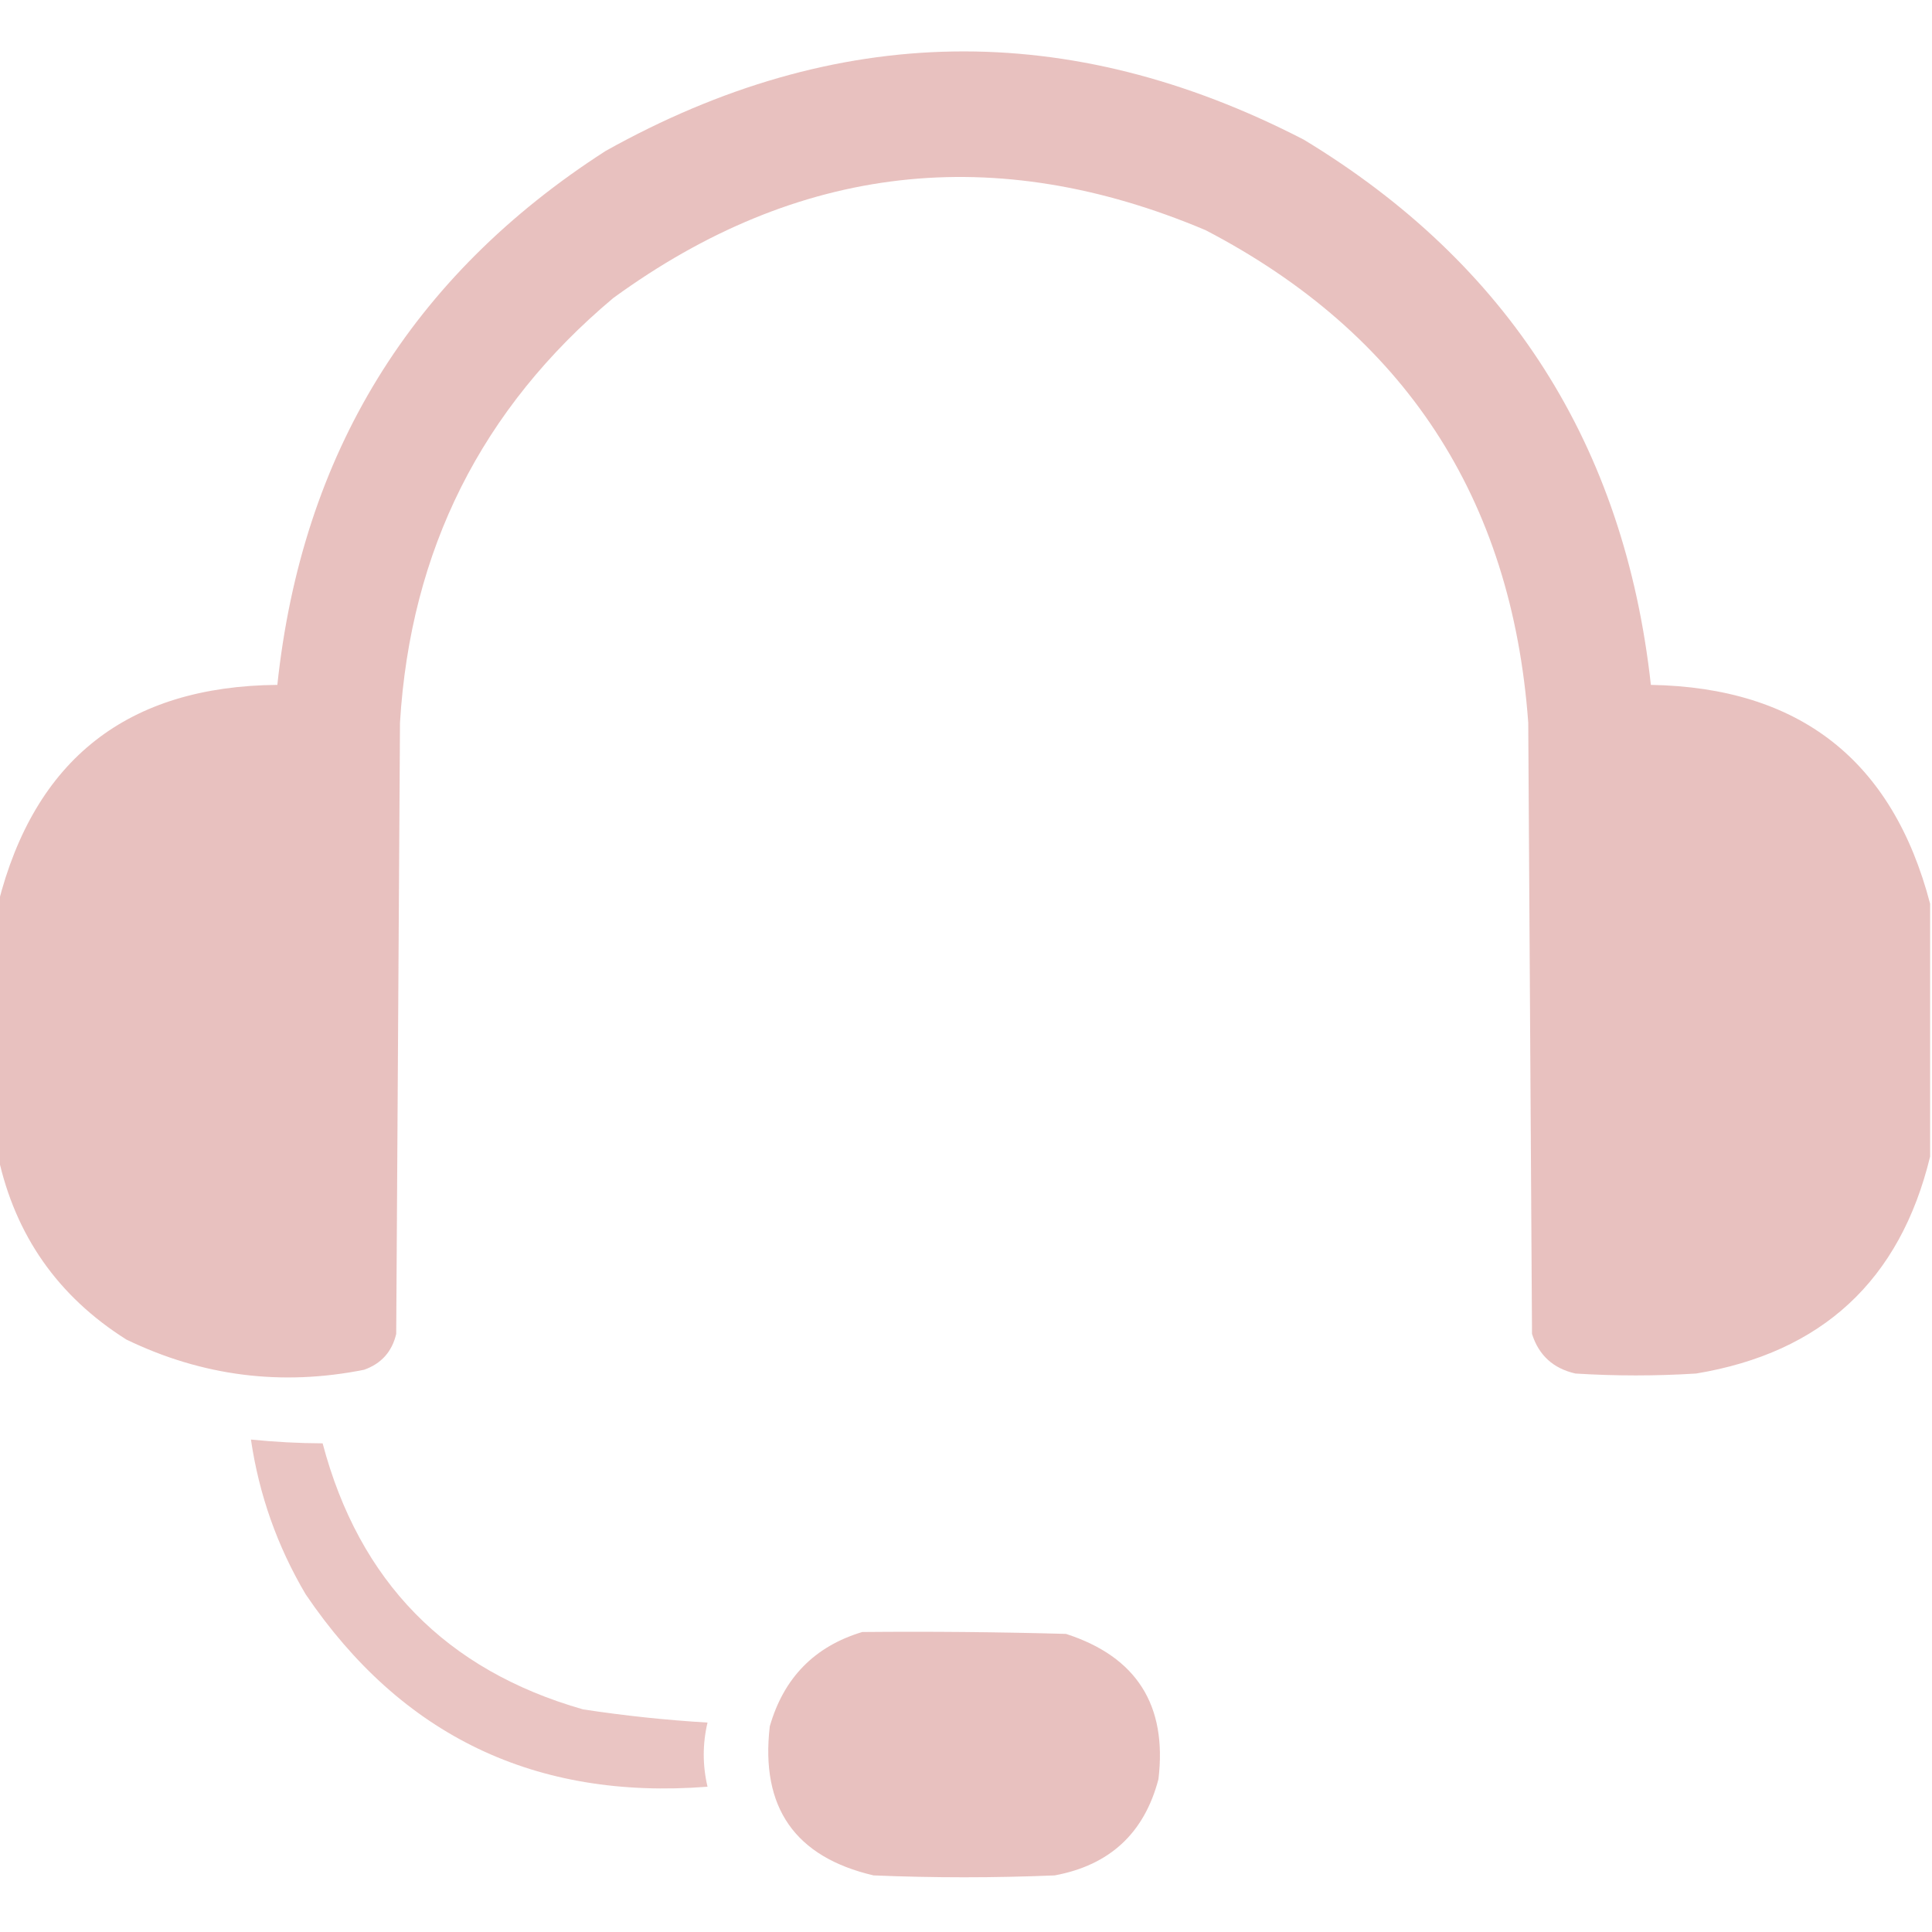
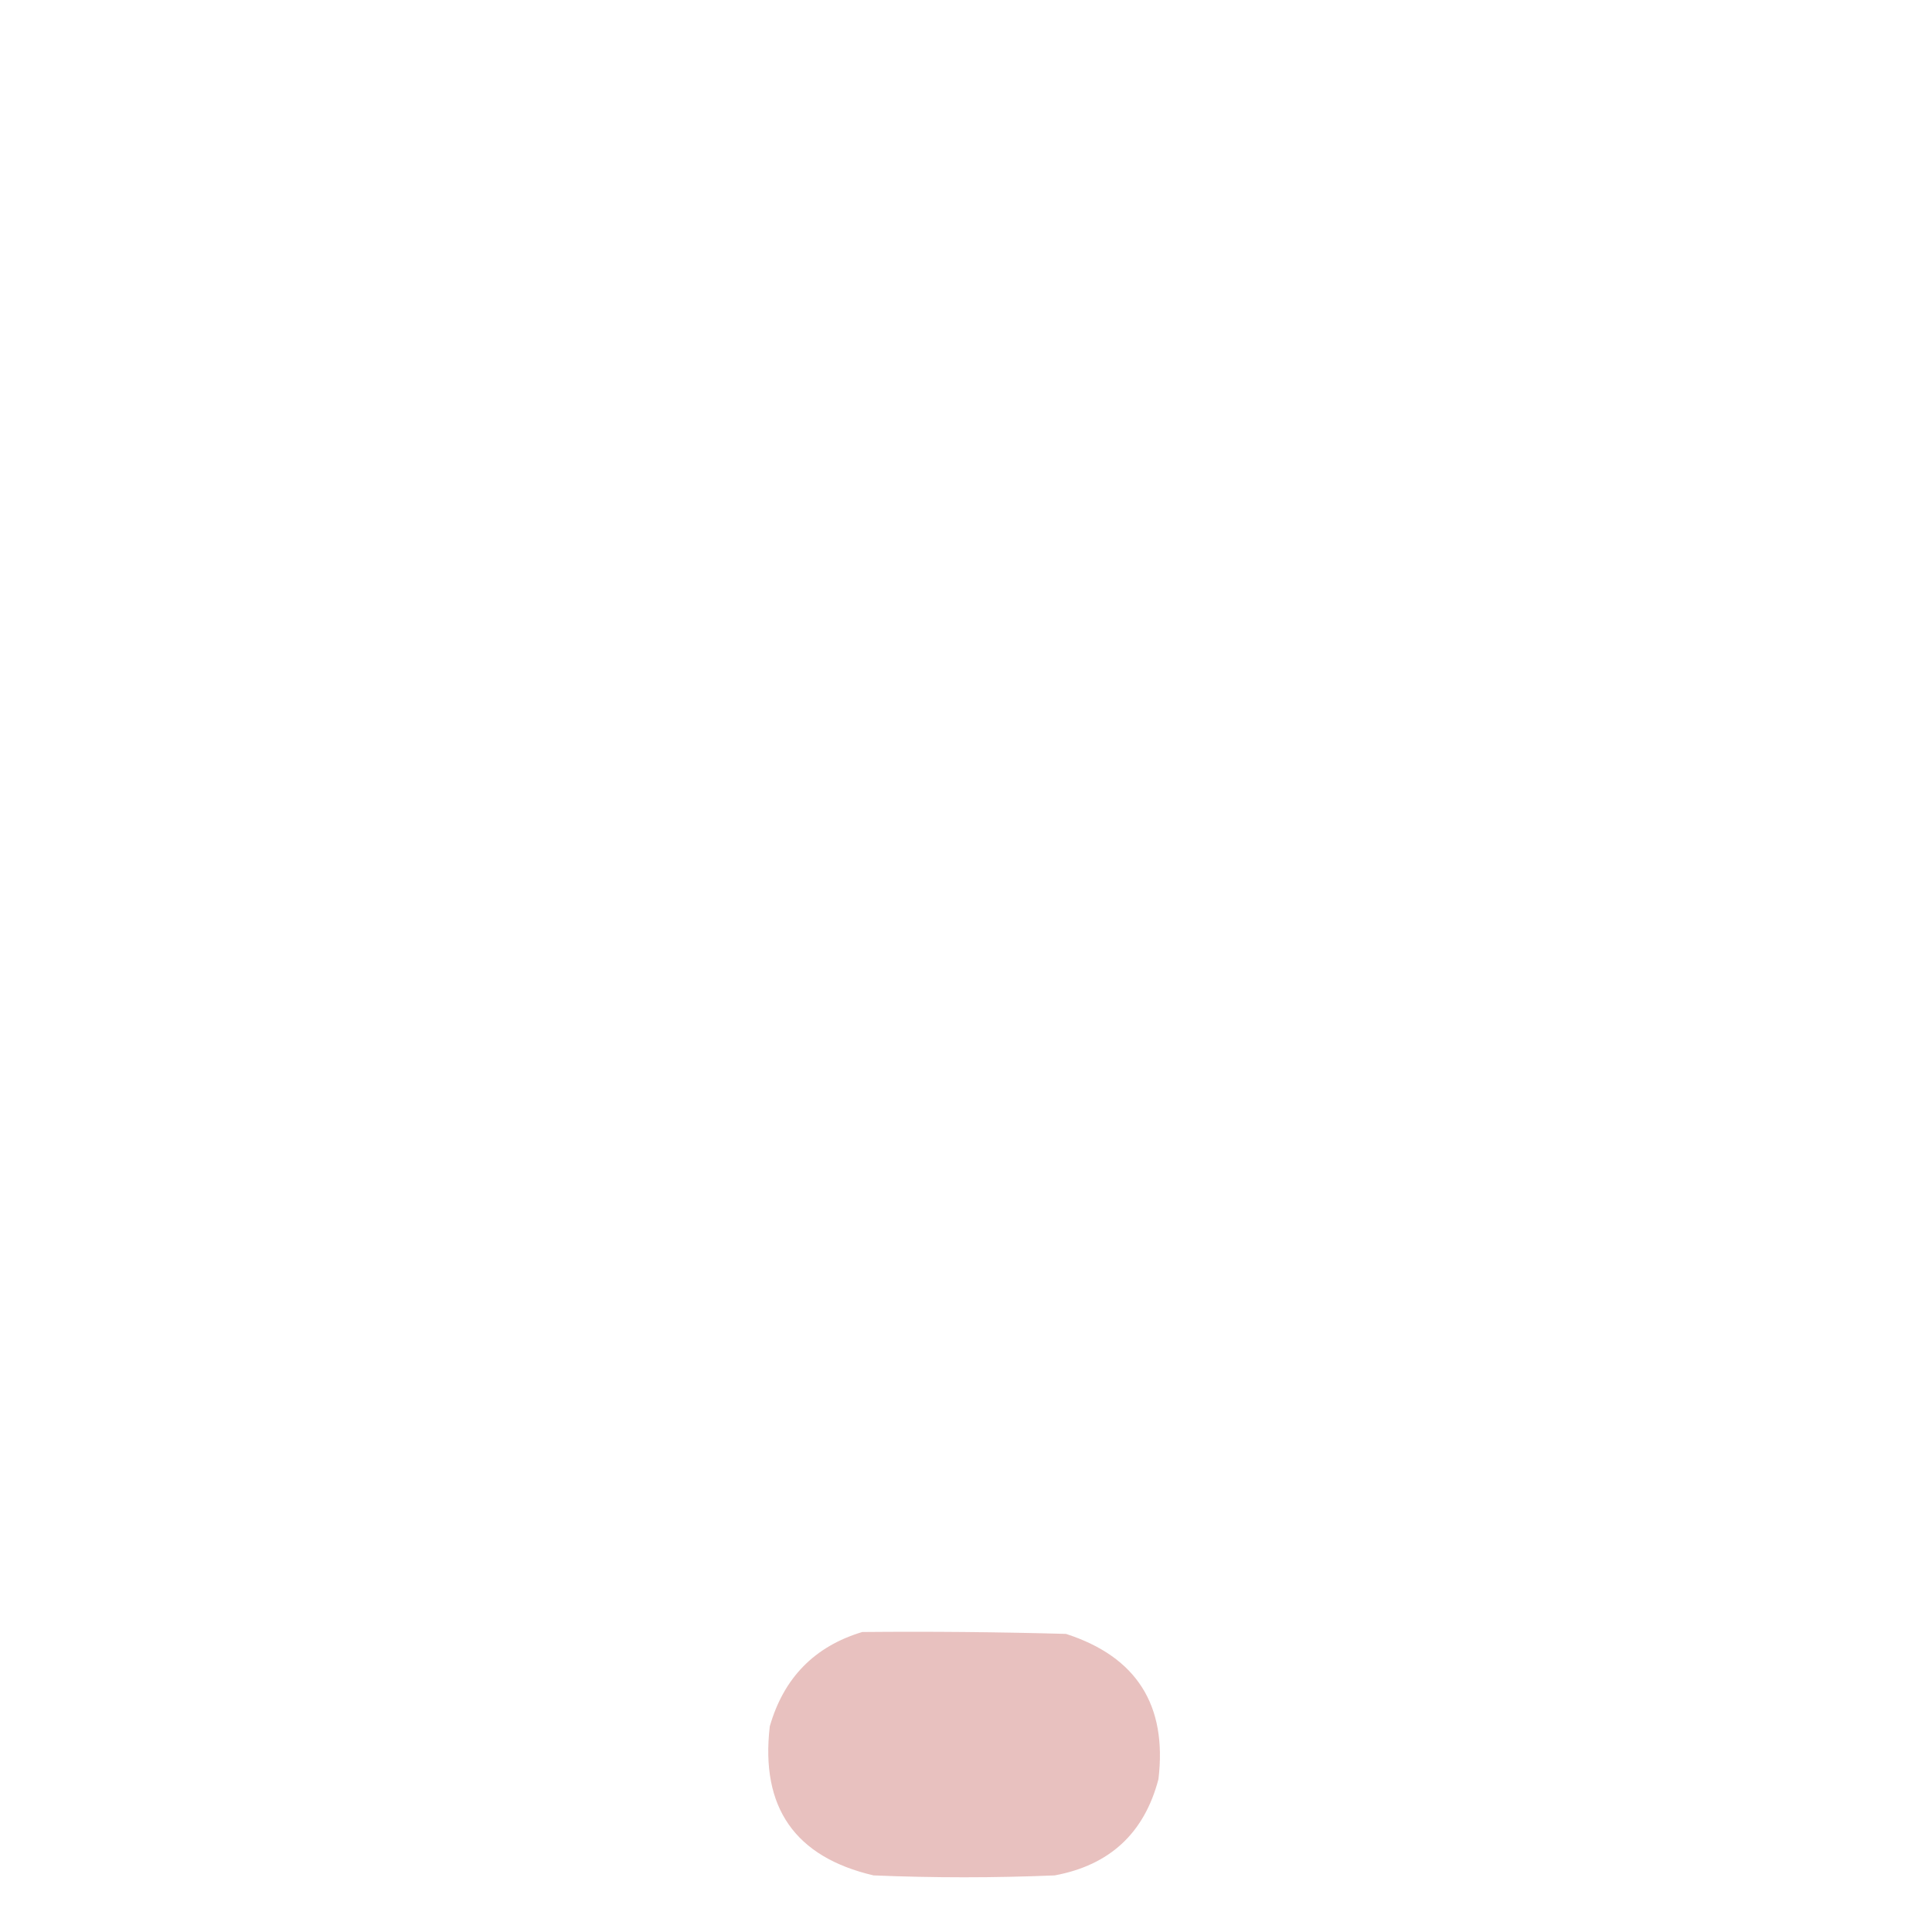
<svg xmlns="http://www.w3.org/2000/svg" version="1.1" width="512px" height="512px" style="shape-rendering:geometricPrecision; text-rendering:geometricPrecision; image-rendering:optimizeQuality; fill-rule:evenodd; clip-rule:evenodd">
  <g>
-     <path style="opacity:0.981" fill="#e8c0be" d="M 511.5,239.5 C 511.5,261.833 511.5,284.167 511.5,306.5C 503.546,339.284 482.88,358.451 449.5,364C 438.833,364.667 428.167,364.667 417.5,364C 411.616,362.657 407.783,359.157 406,353.5C 405.667,299.5 405.333,245.5 405,191.5C 400.661,131.947 372.161,88.447 319.5,61C 263.667,37.415 211.334,43.415 162.5,79C 127.607,108.285 108.774,145.785 106,191.5C 105.667,245.5 105.333,299.5 105,353.5C 103.895,358.206 101.062,361.373 96.5,363C 74.597,367.377 53.597,364.71 33.5,355C 15.372,343.571 4.039,327.404 -0.5,306.5C -0.5,284.167 -0.5,261.833 -0.5,239.5C 9.168,201.177 33.835,181.844 73.5,181.5C 80.011,120.276 109.012,73.109 160.5,40C 221.603,5.862 283.27,4.862 345.5,37C 399.828,69.88 430.495,118.046 437.5,181.5C 476.908,182.187 501.575,201.52 511.5,239.5 Z" />
-   </g>
+     </g>
  <g>
-     <path style="opacity:0.929" fill="#e8c0be" d="M 66.5,381.5 C 72.927,382.142 79.26,382.476 85.5,382.5C 95.202,419.113 118.202,442.613 154.5,453C 165.441,454.673 176.441,455.839 187.5,456.5C 186.167,462.167 186.167,467.833 187.5,473.5C 141.942,477.058 106.442,460.058 81,422.5C 73.476,409.76 68.643,396.093 66.5,381.5 Z" />
-   </g>
+     </g>
  <g>
    <path style="opacity:0.973" fill="#e8c0be" d="M 228.5,432.5 C 246.503,432.333 264.503,432.5 282.5,433C 301.191,439.042 309.357,451.875 307,471.5C 303.256,485.798 294.09,494.298 279.5,497C 263.5,497.667 247.5,497.667 231.5,497C 210.662,492.136 201.495,478.97 204,457.5C 207.692,444.643 215.858,436.309 228.5,432.5 Z" />
  </g>
</svg>